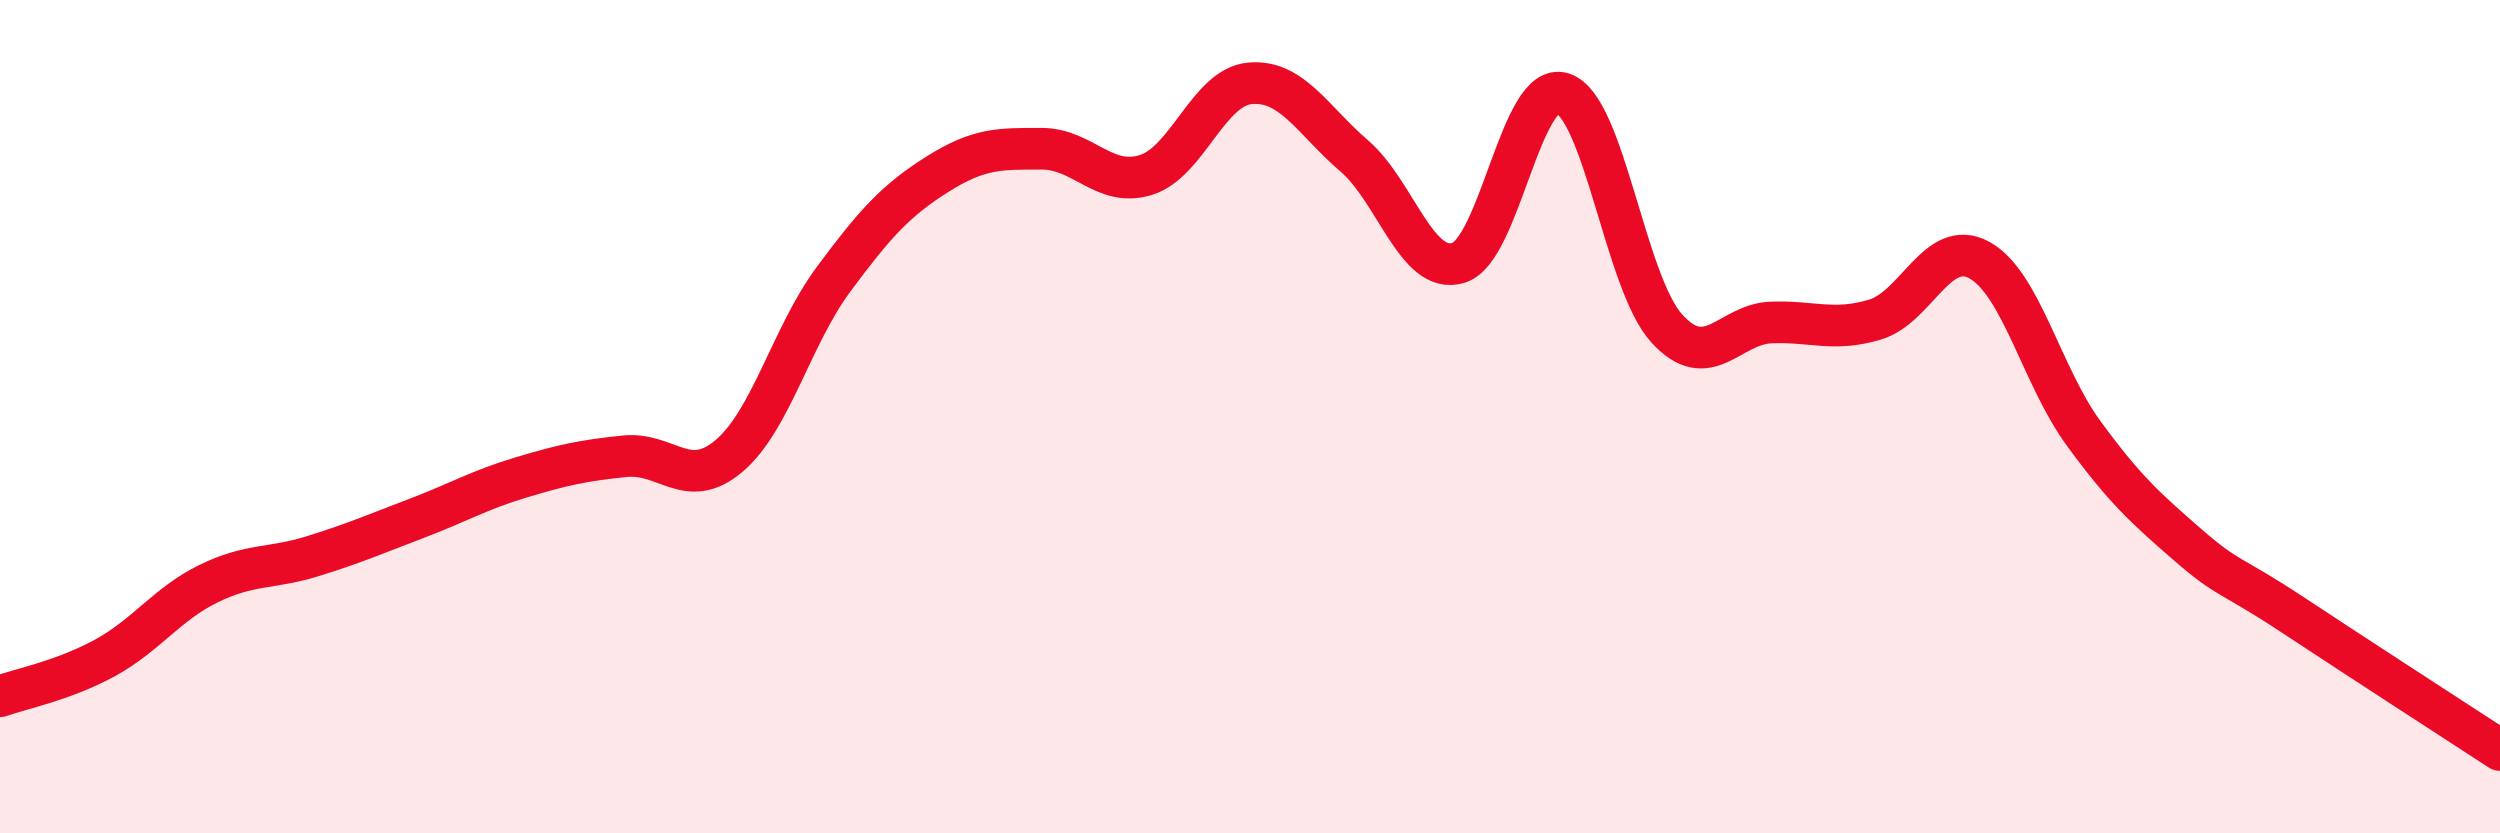
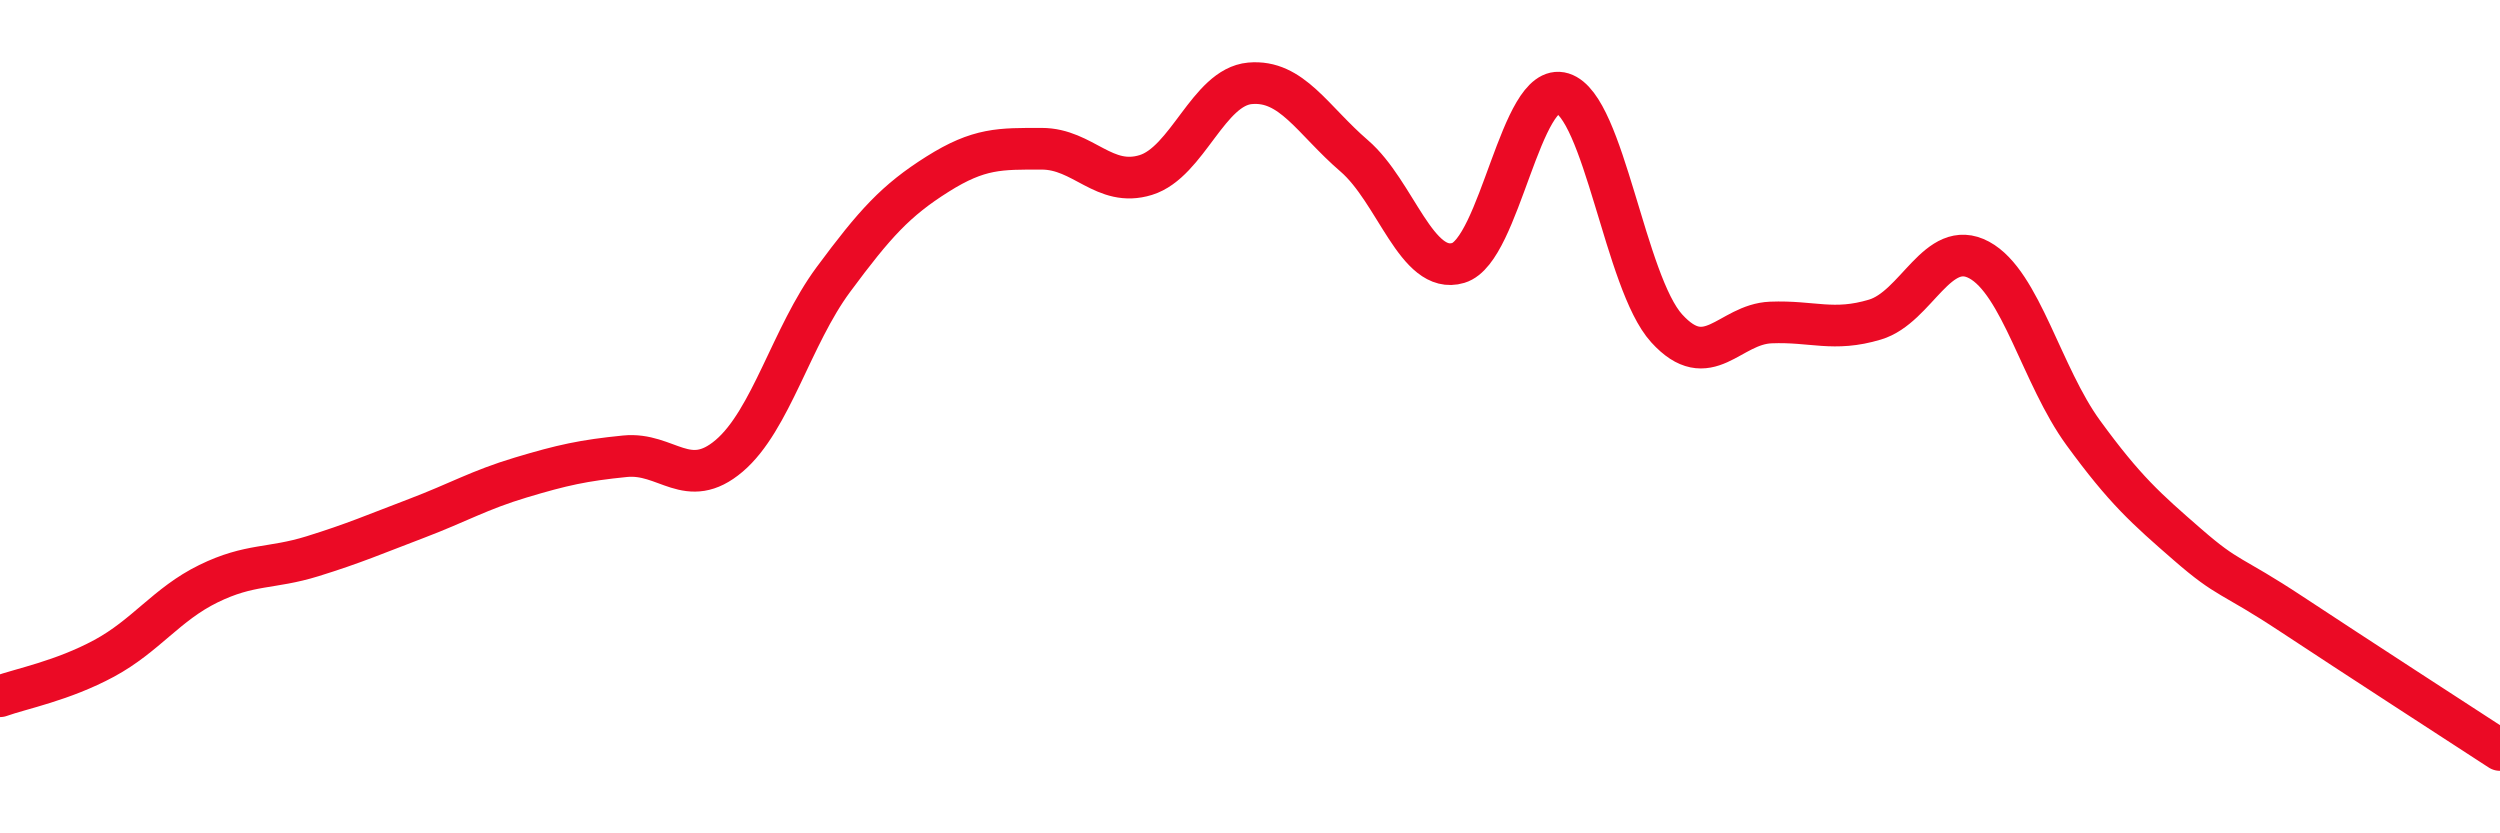
<svg xmlns="http://www.w3.org/2000/svg" width="60" height="20" viewBox="0 0 60 20">
-   <path d="M 0,16.71 C 0.5,16.53 1.5,16.34 2.5,15.8 C 3.5,15.26 4,14.5 5,14.01 C 6,13.52 6.5,13.66 7.5,13.35 C 8.5,13.04 9,12.82 10,12.44 C 11,12.06 11.5,11.76 12.5,11.46 C 13.5,11.16 14,11.05 15,10.95 C 16,10.85 16.5,11.79 17.5,10.94 C 18.5,10.09 19,8.06 20,6.71 C 21,5.36 21.5,4.81 22.5,4.18 C 23.5,3.55 24,3.57 25,3.57 C 26,3.57 26.5,4.51 27.5,4.2 C 28.5,3.89 29,2.09 30,2 C 31,1.91 31.5,2.88 32.5,3.74 C 33.5,4.6 34,6.61 35,6.31 C 36,6.01 36.5,1.93 37.5,2.24 C 38.5,2.55 39,6.78 40,7.88 C 41,8.98 41.5,7.78 42.5,7.74 C 43.5,7.7 44,7.97 45,7.67 C 46,7.37 46.5,5.7 47.5,6.24 C 48.5,6.78 49,9.02 50,10.39 C 51,11.76 51.5,12.2 52.5,13.07 C 53.5,13.94 53.5,13.75 55,14.74 C 56.5,15.73 59,17.35 60,18L60 20L0 20Z" fill="#EB0A25" opacity="0.1" stroke-linecap="round" stroke-linejoin="round" />
  <path d="M 0,16.71 C 0.5,16.53 1.5,16.34 2.5,15.8 C 3.5,15.26 4,14.5 5,14.01 C 6,13.52 6.5,13.66 7.5,13.35 C 8.5,13.04 9,12.82 10,12.44 C 11,12.06 11.5,11.76 12.5,11.46 C 13.5,11.16 14,11.05 15,10.95 C 16,10.85 16.5,11.79 17.5,10.94 C 18.5,10.09 19,8.06 20,6.71 C 21,5.36 21.5,4.81 22.5,4.18 C 23.5,3.55 24,3.57 25,3.57 C 26,3.57 26.5,4.51 27.5,4.2 C 28.5,3.89 29,2.09 30,2 C 31,1.91 31.5,2.88 32.5,3.74 C 33.5,4.6 34,6.61 35,6.31 C 36,6.01 36.5,1.93 37.5,2.24 C 38.5,2.55 39,6.78 40,7.88 C 41,8.98 41.5,7.78 42.5,7.74 C 43.5,7.7 44,7.97 45,7.67 C 46,7.37 46.5,5.7 47.5,6.24 C 48.5,6.78 49,9.02 50,10.39 C 51,11.76 51.5,12.2 52.5,13.07 C 53.5,13.94 53.5,13.75 55,14.74 C 56.5,15.73 59,17.35 60,18" stroke="#EB0A25" stroke-width="1" fill="none" stroke-linecap="round" stroke-linejoin="round" />
</svg>